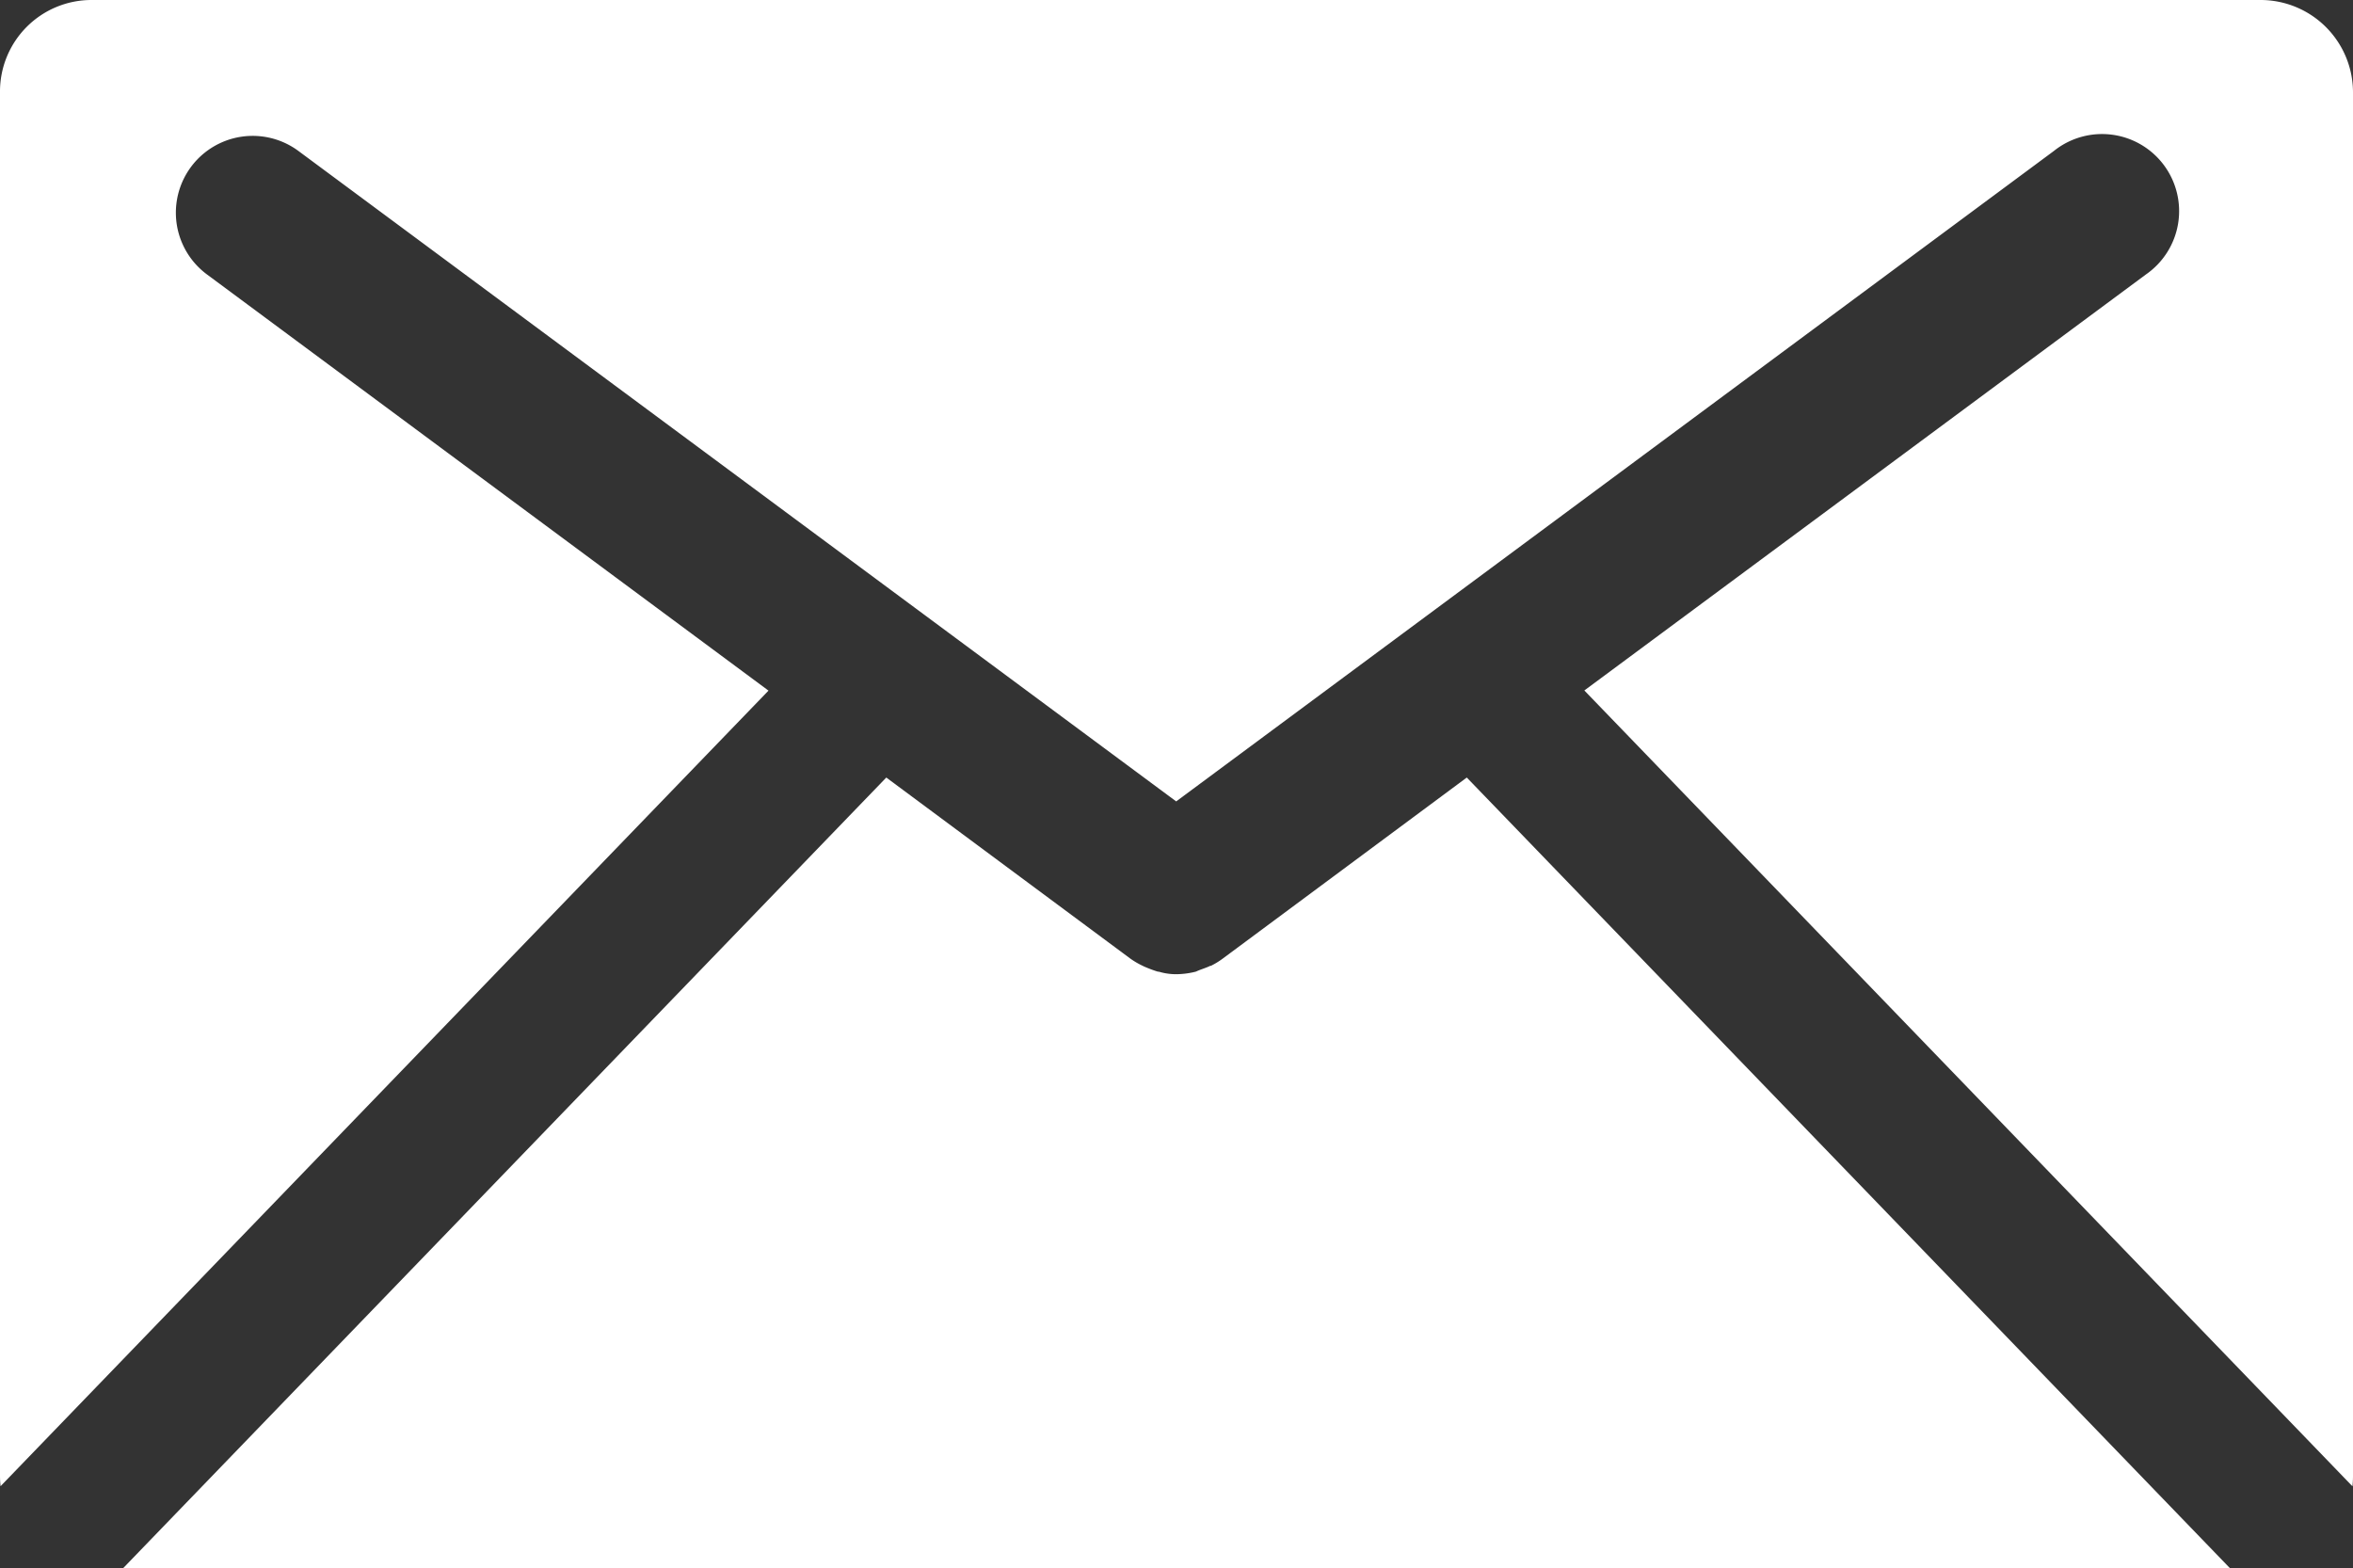
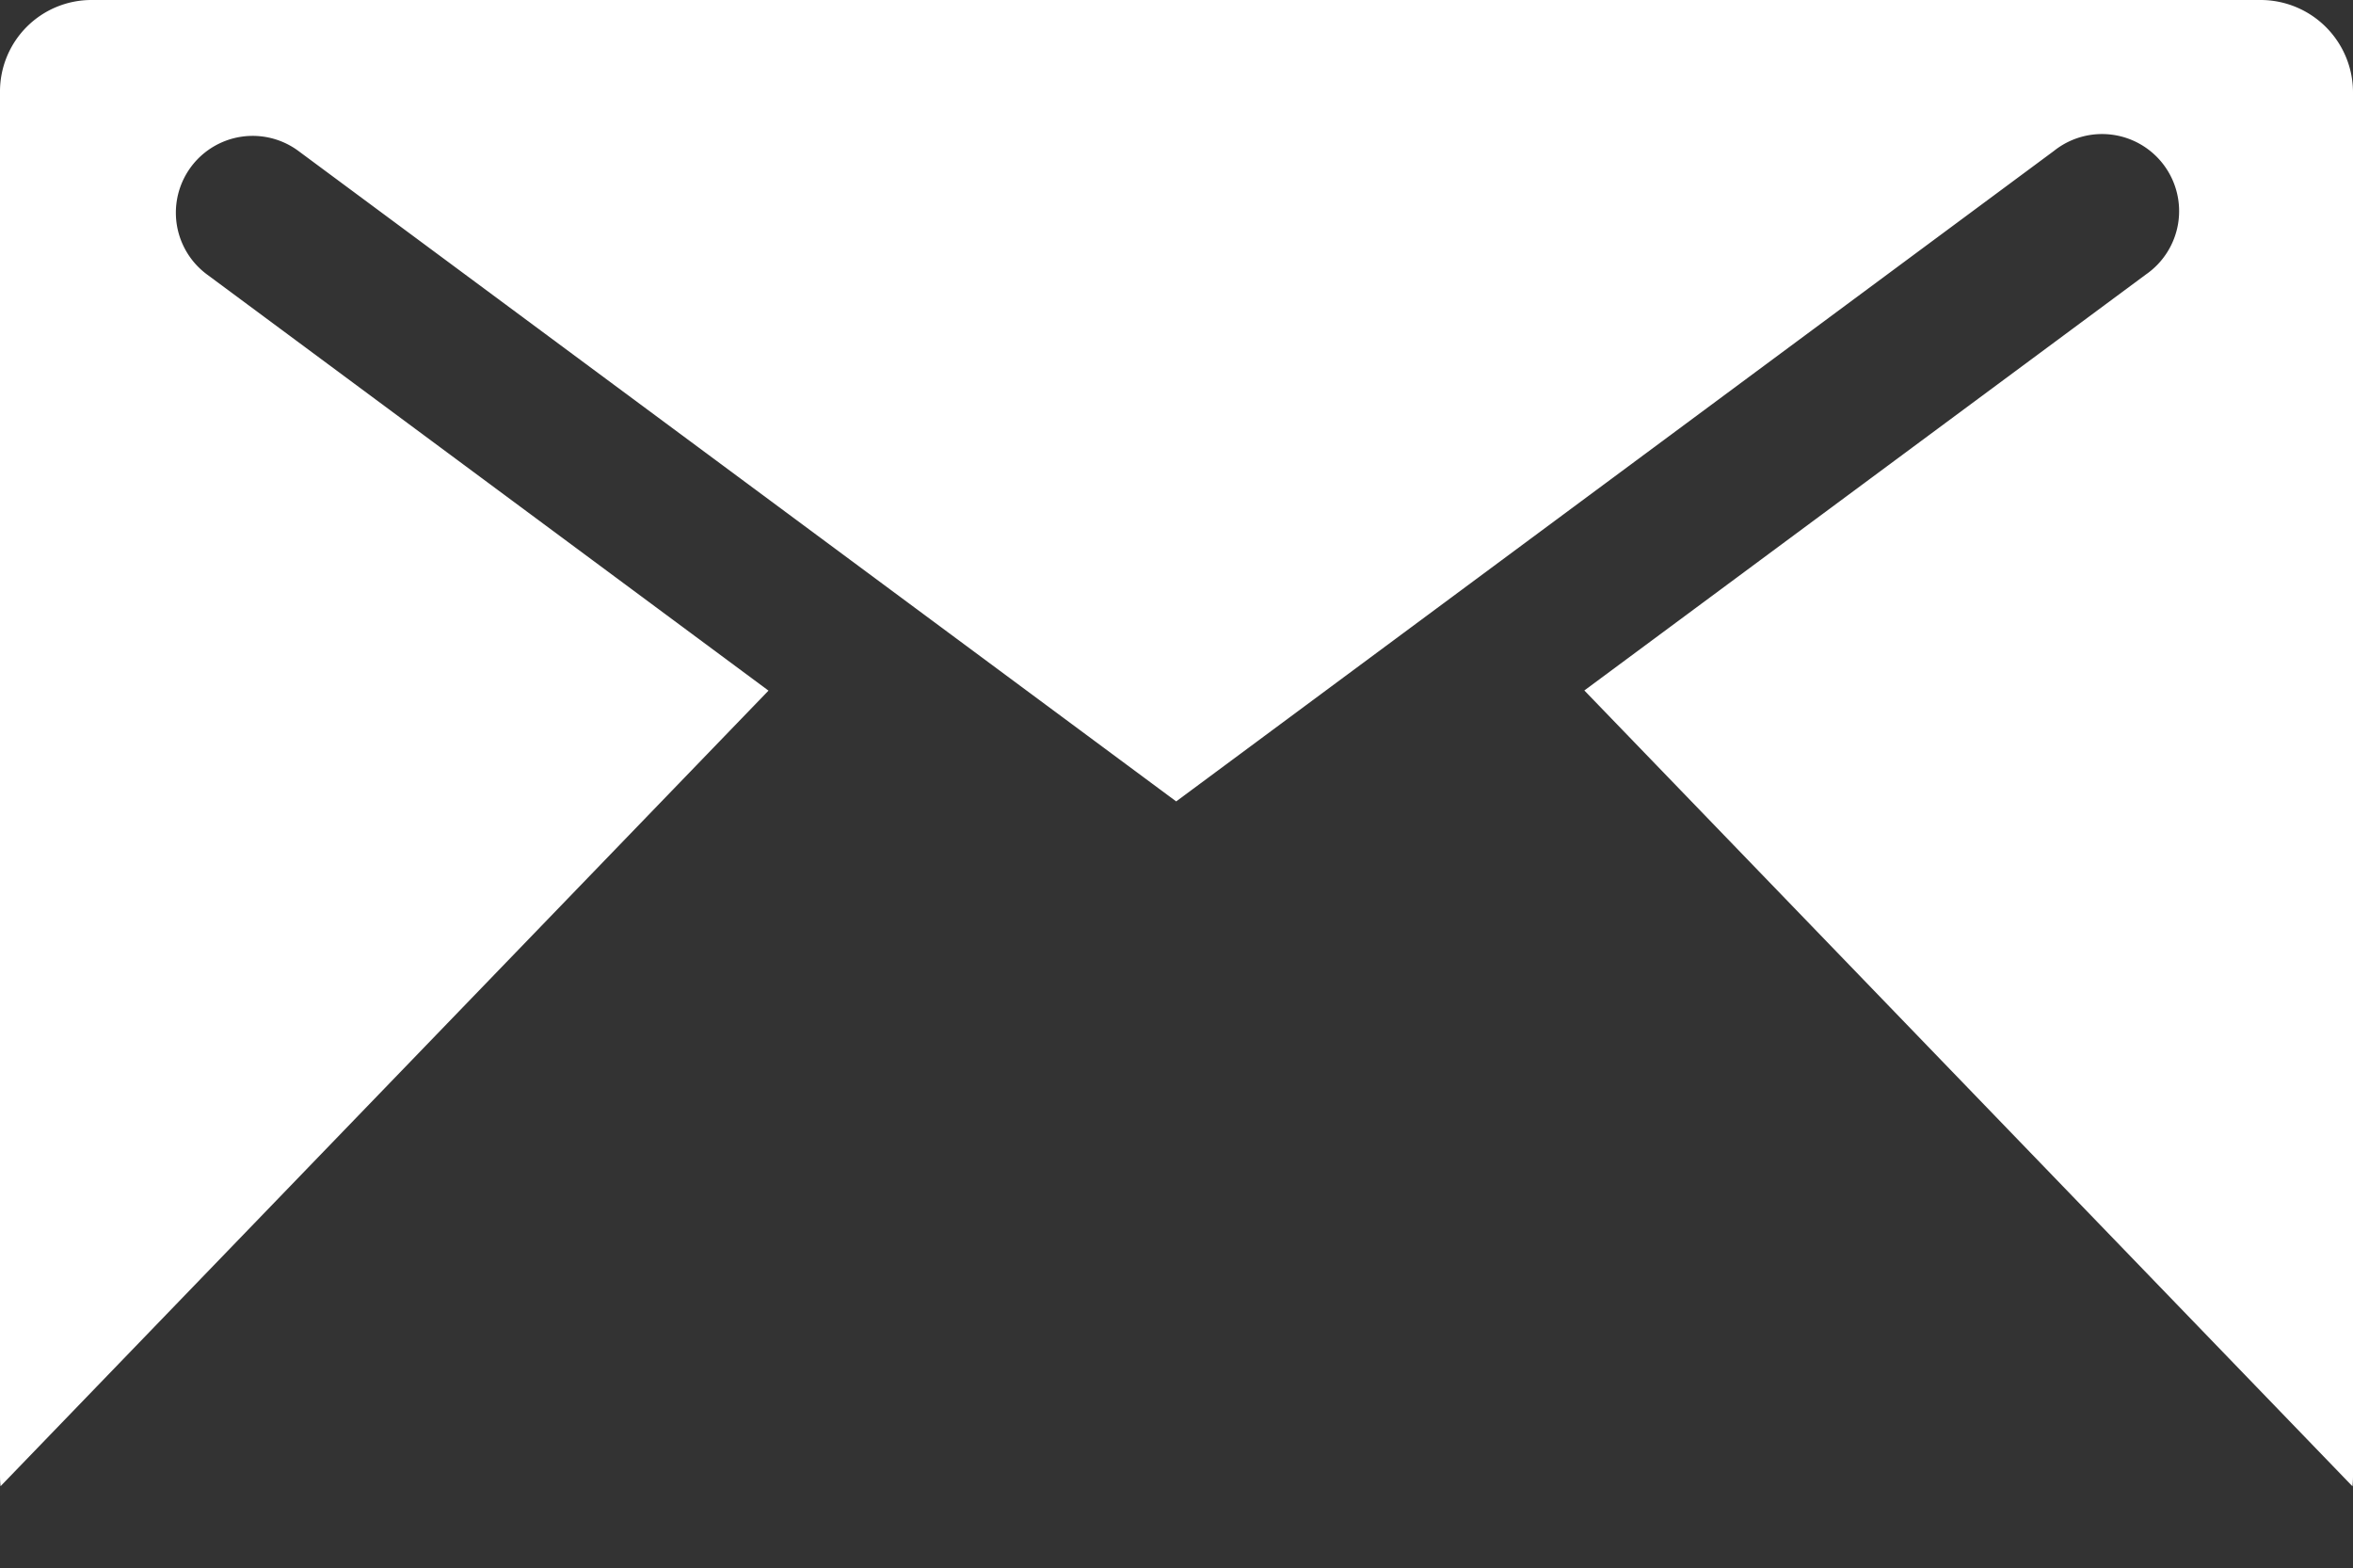
<svg xmlns="http://www.w3.org/2000/svg" width="29.862" height="19.906" viewBox="0 0 29.862 19.906">
  <rect x="0" y="0" width="29.862" height="19.906" fill="#333333" stroke="none" />
  <g id="グループ_110" data-name="グループ 110" transform="translate(-1946.49 428.724)">
-     <path id="パス_113" data-name="パス 113" d="M60.365,448.225l-9.689-10.038-3.1,2.3a.984.984,0,0,1-.148.09.043.043,0,0,0-.025.008c-.057.025-.115.041-.164.065l-.033.008a1.056,1.056,0,0,1-.213.025.76.76,0,0,1-.2-.025.152.152,0,0,0-.04-.008,1.679,1.679,0,0,1-.173-.065l-.016-.008a1.013,1.013,0,0,1-.155-.09l-3.1-2.3-9.687,10.036Z" transform="translate(1914.429 -857.043)" fill="#fff" />
    <path id="パス_114" data-name="パス 114" d="M38.78,417.864l-7.125-5.281a.975.975,0,1,1,1.158-1.569l11.141,8.256,11.14-8.256a.978.978,0,1,1,1.166,1.569l-7.126,5.279,9.748,10.1a1.182,1.182,0,0,0,.007-.13V410.266a1.173,1.173,0,0,0-1.175-1.167H30.193a1.161,1.161,0,0,0-1.166,1.167V427.83a1.283,1.283,0,0,0,.007.131Z" transform="translate(1917.463 -837.823)" fill="#fff" />
  </g>
</svg>